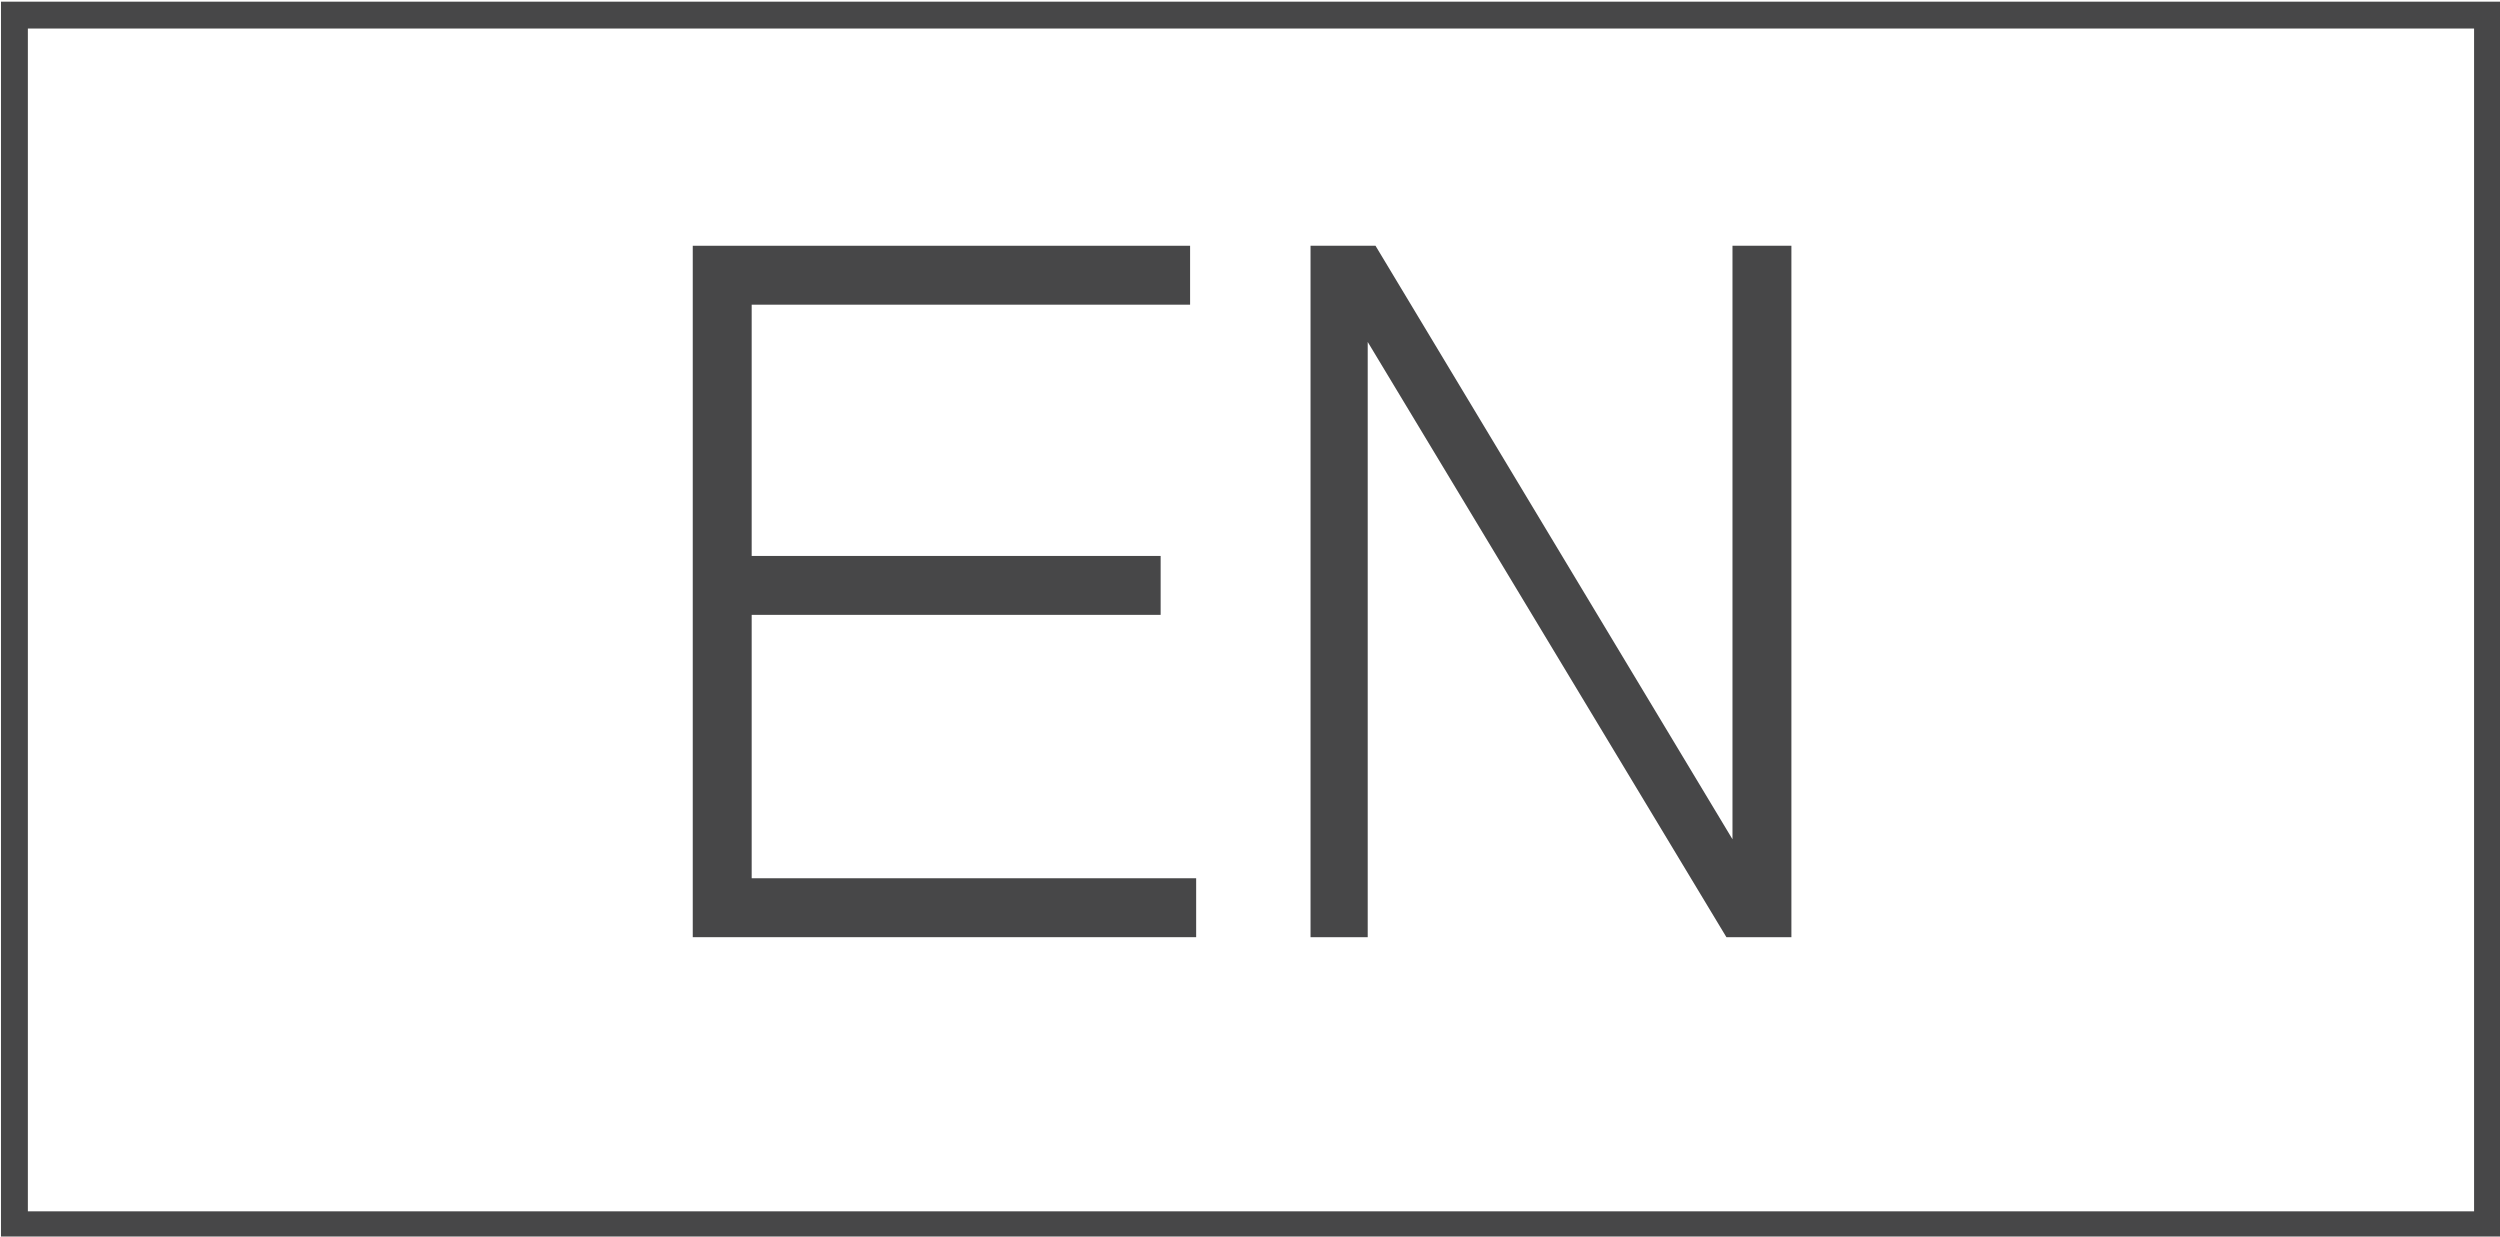
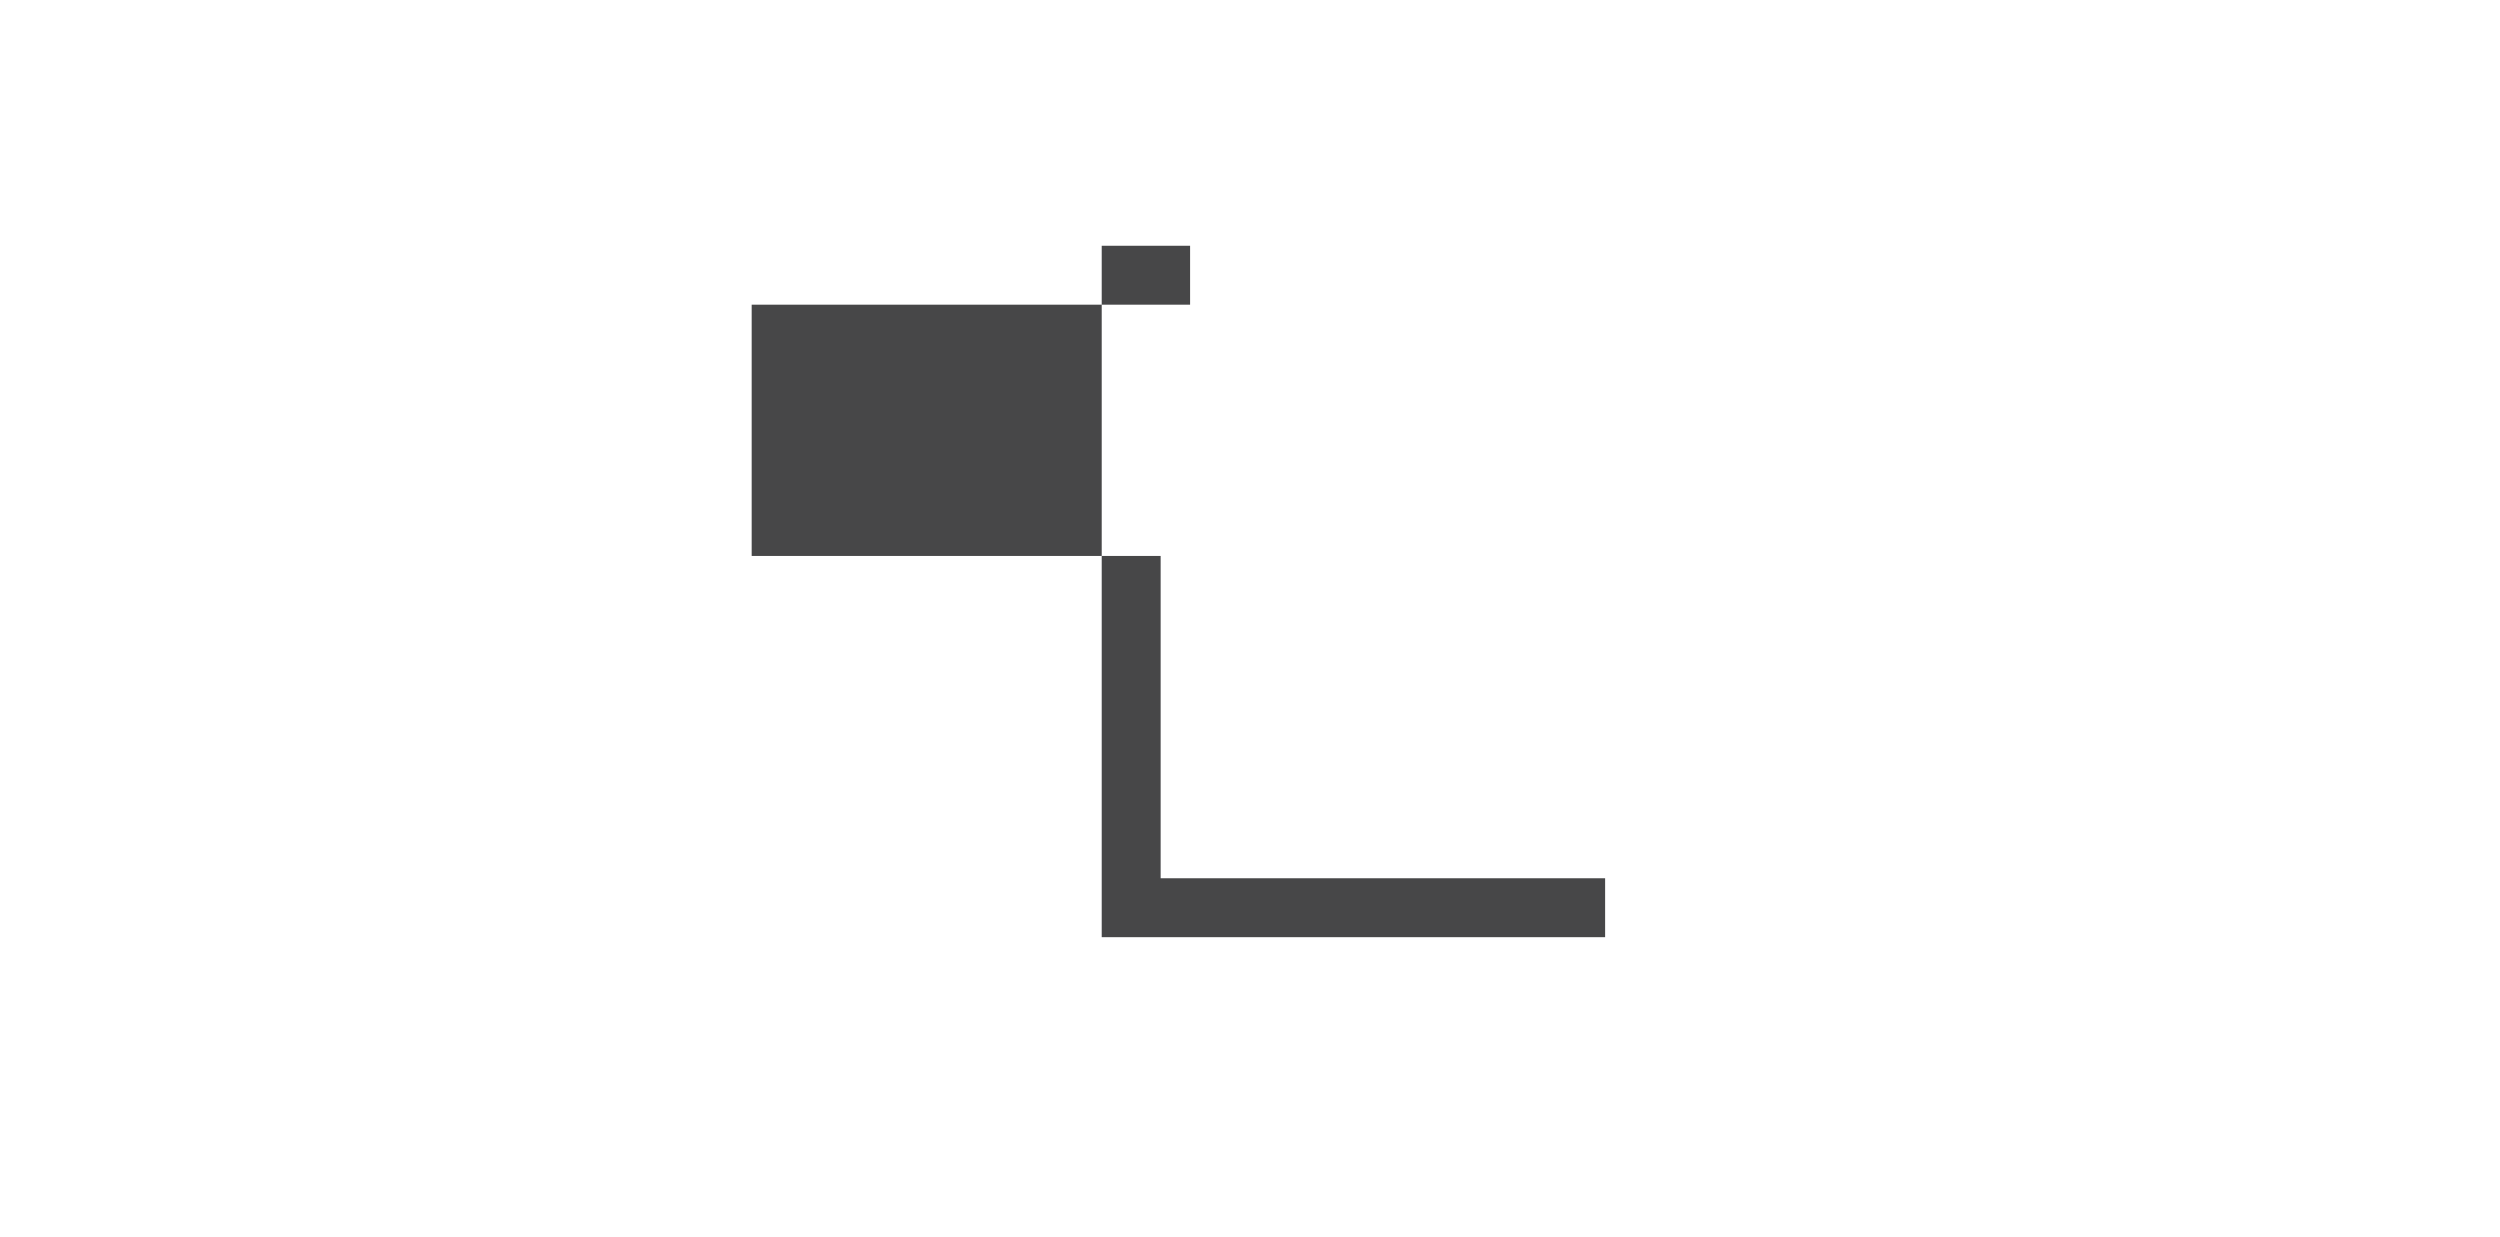
<svg xmlns="http://www.w3.org/2000/svg" xmlns:xlink="http://www.w3.org/1999/xlink" version="1.1" id="svg4161" x="0px" y="0px" width="507.553px" height="251.047px" viewBox="0 0 507.553 251.047" enable-background="new 0 0 507.553 251.047" xml:space="preserve">
  <g id="g4169" transform="matrix(1.25,0,0,-1.25,11.25,239.797)">
    <g id="g4171" transform="translate(-6.657,-6.968)">
      <g>
        <g>
          <defs>
            <rect id="SVGID_1_" x="-127.125" y="-69.582" width="656.25" height="335.937" />
          </defs>
          <clipPath id="SVGID_2_">
            <use xlink:href="#SVGID_1_" overflow="visible" />
          </clipPath>
          <g id="g4173" clip-path="url(#SVGID_2_)">
            <g id="g4179" transform="scale(4.366,4.366)">
-               <path id="path4181" fill="none" stroke="#474748" stroke-width="1" stroke-miterlimit="10" d="M92-0.026H0v45h92V-0.026z        " />
-             </g>
+               </g>
            <g>
-               <path fill="#474748" d="M190.948,158.89v-9.569h-71.206v-40.81h66.422v-9.569h-66.422v-42.78h72.191v-9.57h-81.761V158.89        H190.948z" />
-               <path fill="#474748" d="M278.056,46.592l-58.259,96.677V46.592h-9.287V158.89h10.553l57.978-96.396v96.396h9.57V46.592        H278.056z" />
+               <path fill="#474748" d="M190.948,158.89v-9.569h-71.206v-40.81h66.422v-9.569v-42.78h72.191v-9.57h-81.761V158.89        H190.948z" />
            </g>
          </g>
        </g>
      </g>
    </g>
  </g>
</svg>